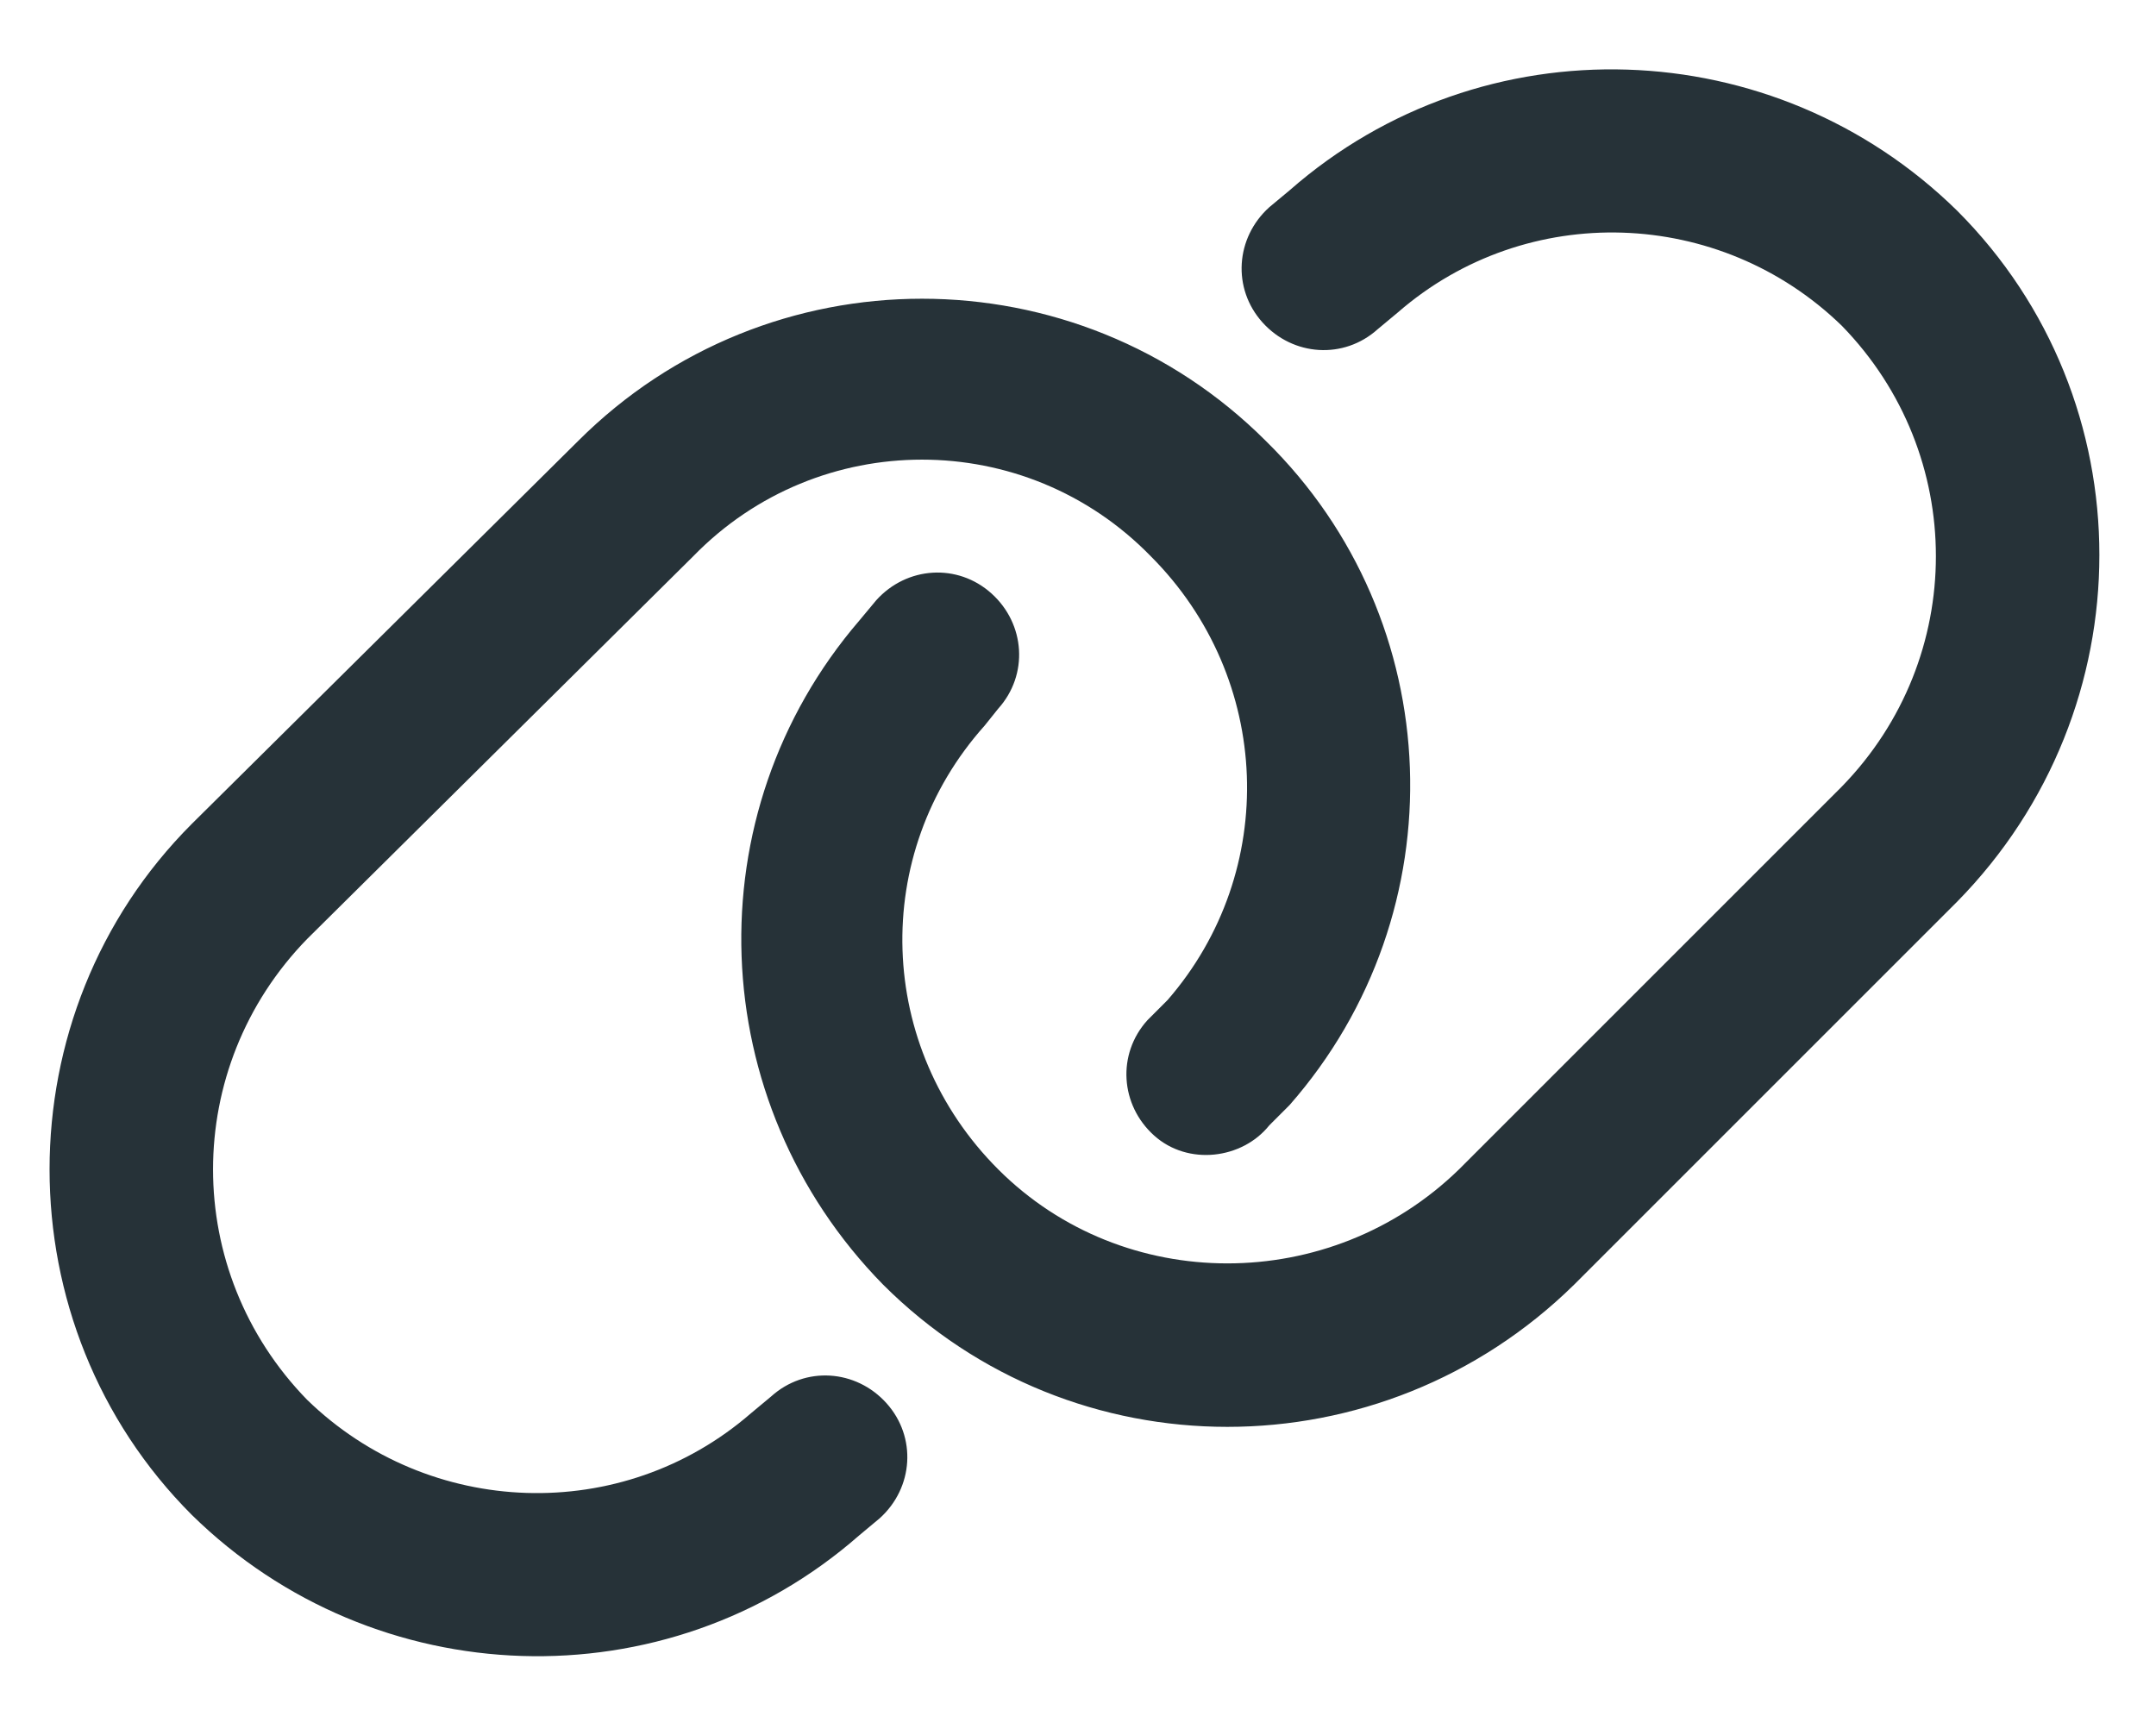
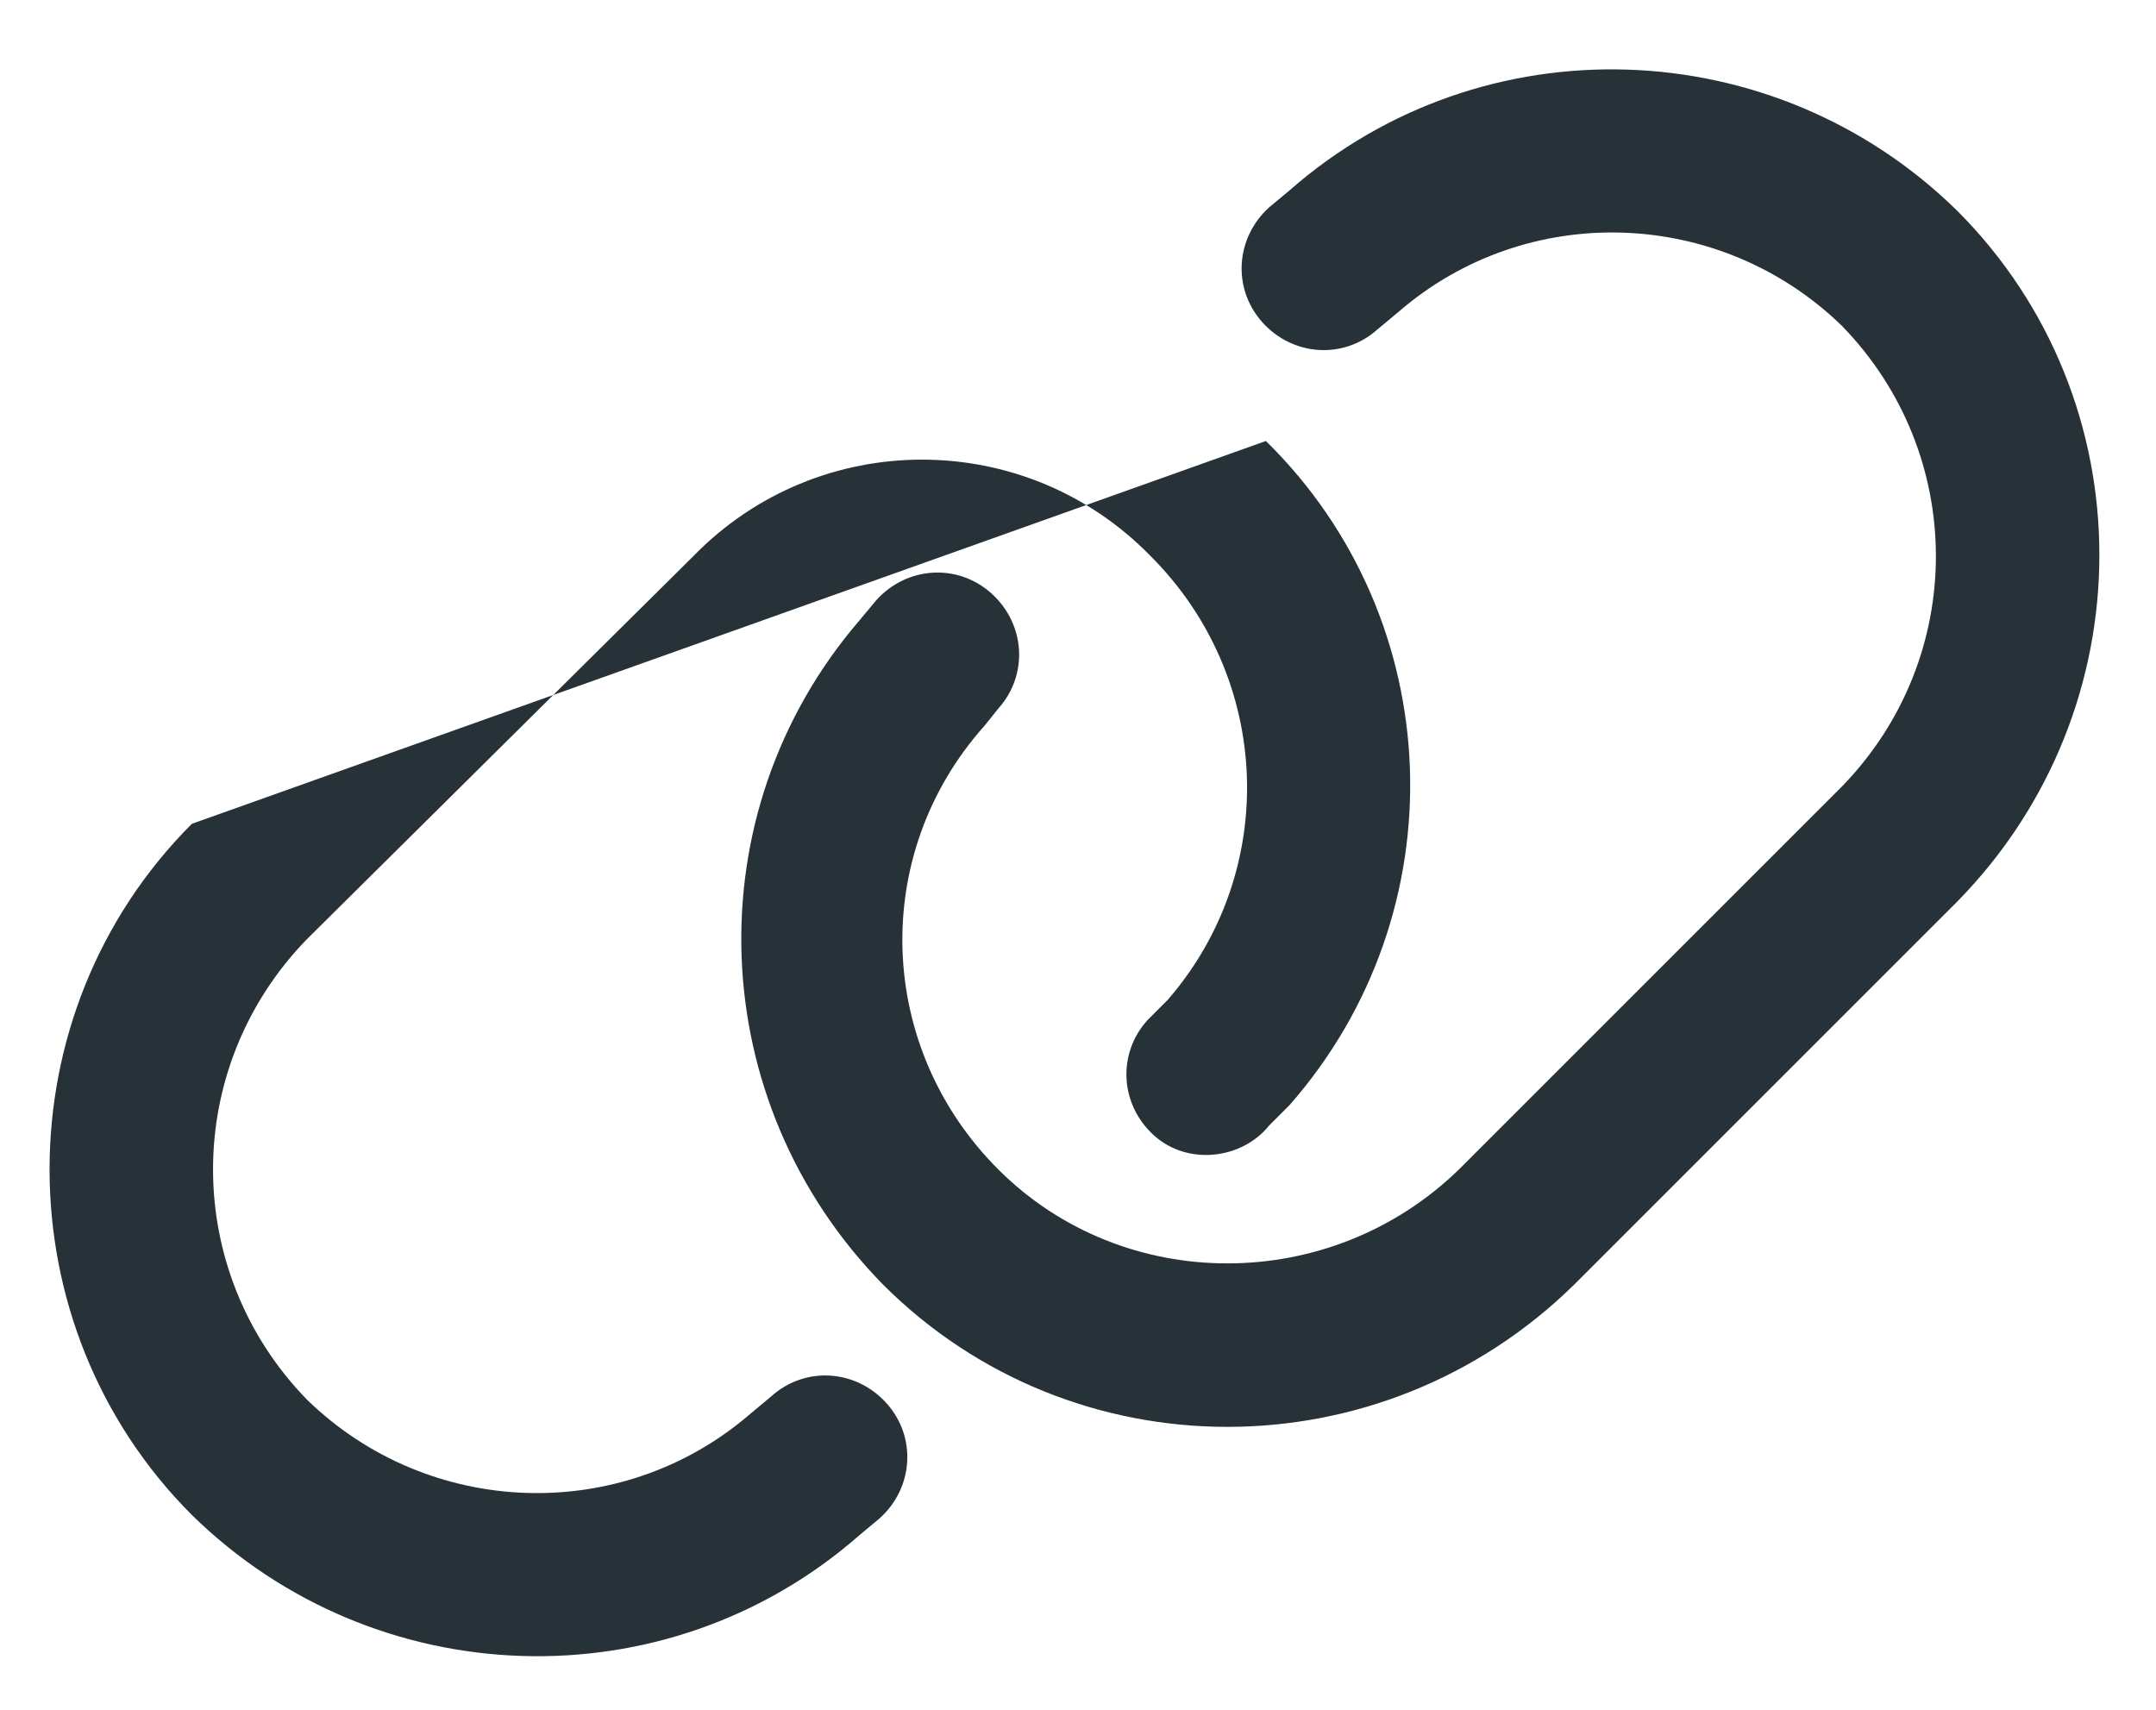
<svg xmlns="http://www.w3.org/2000/svg" width="87" height="69" viewBox="0 0 87 69" fill="none">
-   <path d="M78.973 36.391C86.629 28.598 86.629 16.156 78.973 8.5C71.59 1.254 59.832 0.844 52.039 7.68L51.219 8.363C49.852 9.594 49.715 11.645 50.945 13.012C52.176 14.379 54.227 14.516 55.594 13.285L56.414 12.602C61.609 8.09 69.402 8.363 74.324 13.148C79.383 18.344 79.383 26.547 74.324 31.742L58.875 47.191C53.68 52.25 45.34 52.25 40.281 47.191C35.359 42.27 35.086 34.477 39.734 29.281L40.281 28.598C41.512 27.23 41.375 25.18 40.008 23.949C38.641 22.719 36.59 22.855 35.359 24.223L34.676 25.043C27.977 32.836 28.387 44.457 35.633 51.84C43.289 59.496 55.73 59.496 63.523 51.84L78.973 36.391ZM7.742 33.246C0.086 40.902 0.086 53.48 7.742 61.137C15.125 68.383 26.883 68.793 34.676 61.957L35.496 61.273C36.863 60.043 37 57.992 35.77 56.625C34.539 55.258 32.488 55.121 31.121 56.352L30.301 57.035C25.105 61.547 17.312 61.273 12.391 56.488C7.332 51.293 7.332 43.09 12.391 37.895L27.977 22.445C33.035 17.25 41.375 17.25 46.434 22.445C51.355 27.367 51.629 35.16 47.117 40.355L46.297 41.176C45.066 42.543 45.203 44.594 46.57 45.824C47.938 47.055 50.125 46.781 51.219 45.414L52.039 44.594C58.875 36.801 58.465 25.043 51.082 17.797C43.426 10.141 30.984 10.141 23.328 17.797L7.742 33.246Z" fill="#263238" />
+   <path d="M78.973 36.391C86.629 28.598 86.629 16.156 78.973 8.5C71.59 1.254 59.832 0.844 52.039 7.68L51.219 8.363C49.852 9.594 49.715 11.645 50.945 13.012C52.176 14.379 54.227 14.516 55.594 13.285L56.414 12.602C61.609 8.09 69.402 8.363 74.324 13.148C79.383 18.344 79.383 26.547 74.324 31.742L58.875 47.191C53.68 52.25 45.34 52.25 40.281 47.191C35.359 42.27 35.086 34.477 39.734 29.281L40.281 28.598C41.512 27.23 41.375 25.18 40.008 23.949C38.641 22.719 36.59 22.855 35.359 24.223L34.676 25.043C27.977 32.836 28.387 44.457 35.633 51.84C43.289 59.496 55.73 59.496 63.523 51.84L78.973 36.391ZM7.742 33.246C0.086 40.902 0.086 53.48 7.742 61.137C15.125 68.383 26.883 68.793 34.676 61.957L35.496 61.273C36.863 60.043 37 57.992 35.77 56.625C34.539 55.258 32.488 55.121 31.121 56.352L30.301 57.035C25.105 61.547 17.312 61.273 12.391 56.488C7.332 51.293 7.332 43.09 12.391 37.895L27.977 22.445C33.035 17.25 41.375 17.25 46.434 22.445C51.355 27.367 51.629 35.16 47.117 40.355L46.297 41.176C45.066 42.543 45.203 44.594 46.57 45.824C47.938 47.055 50.125 46.781 51.219 45.414L52.039 44.594C58.875 36.801 58.465 25.043 51.082 17.797L7.742 33.246Z" fill="#263238" />
</svg>